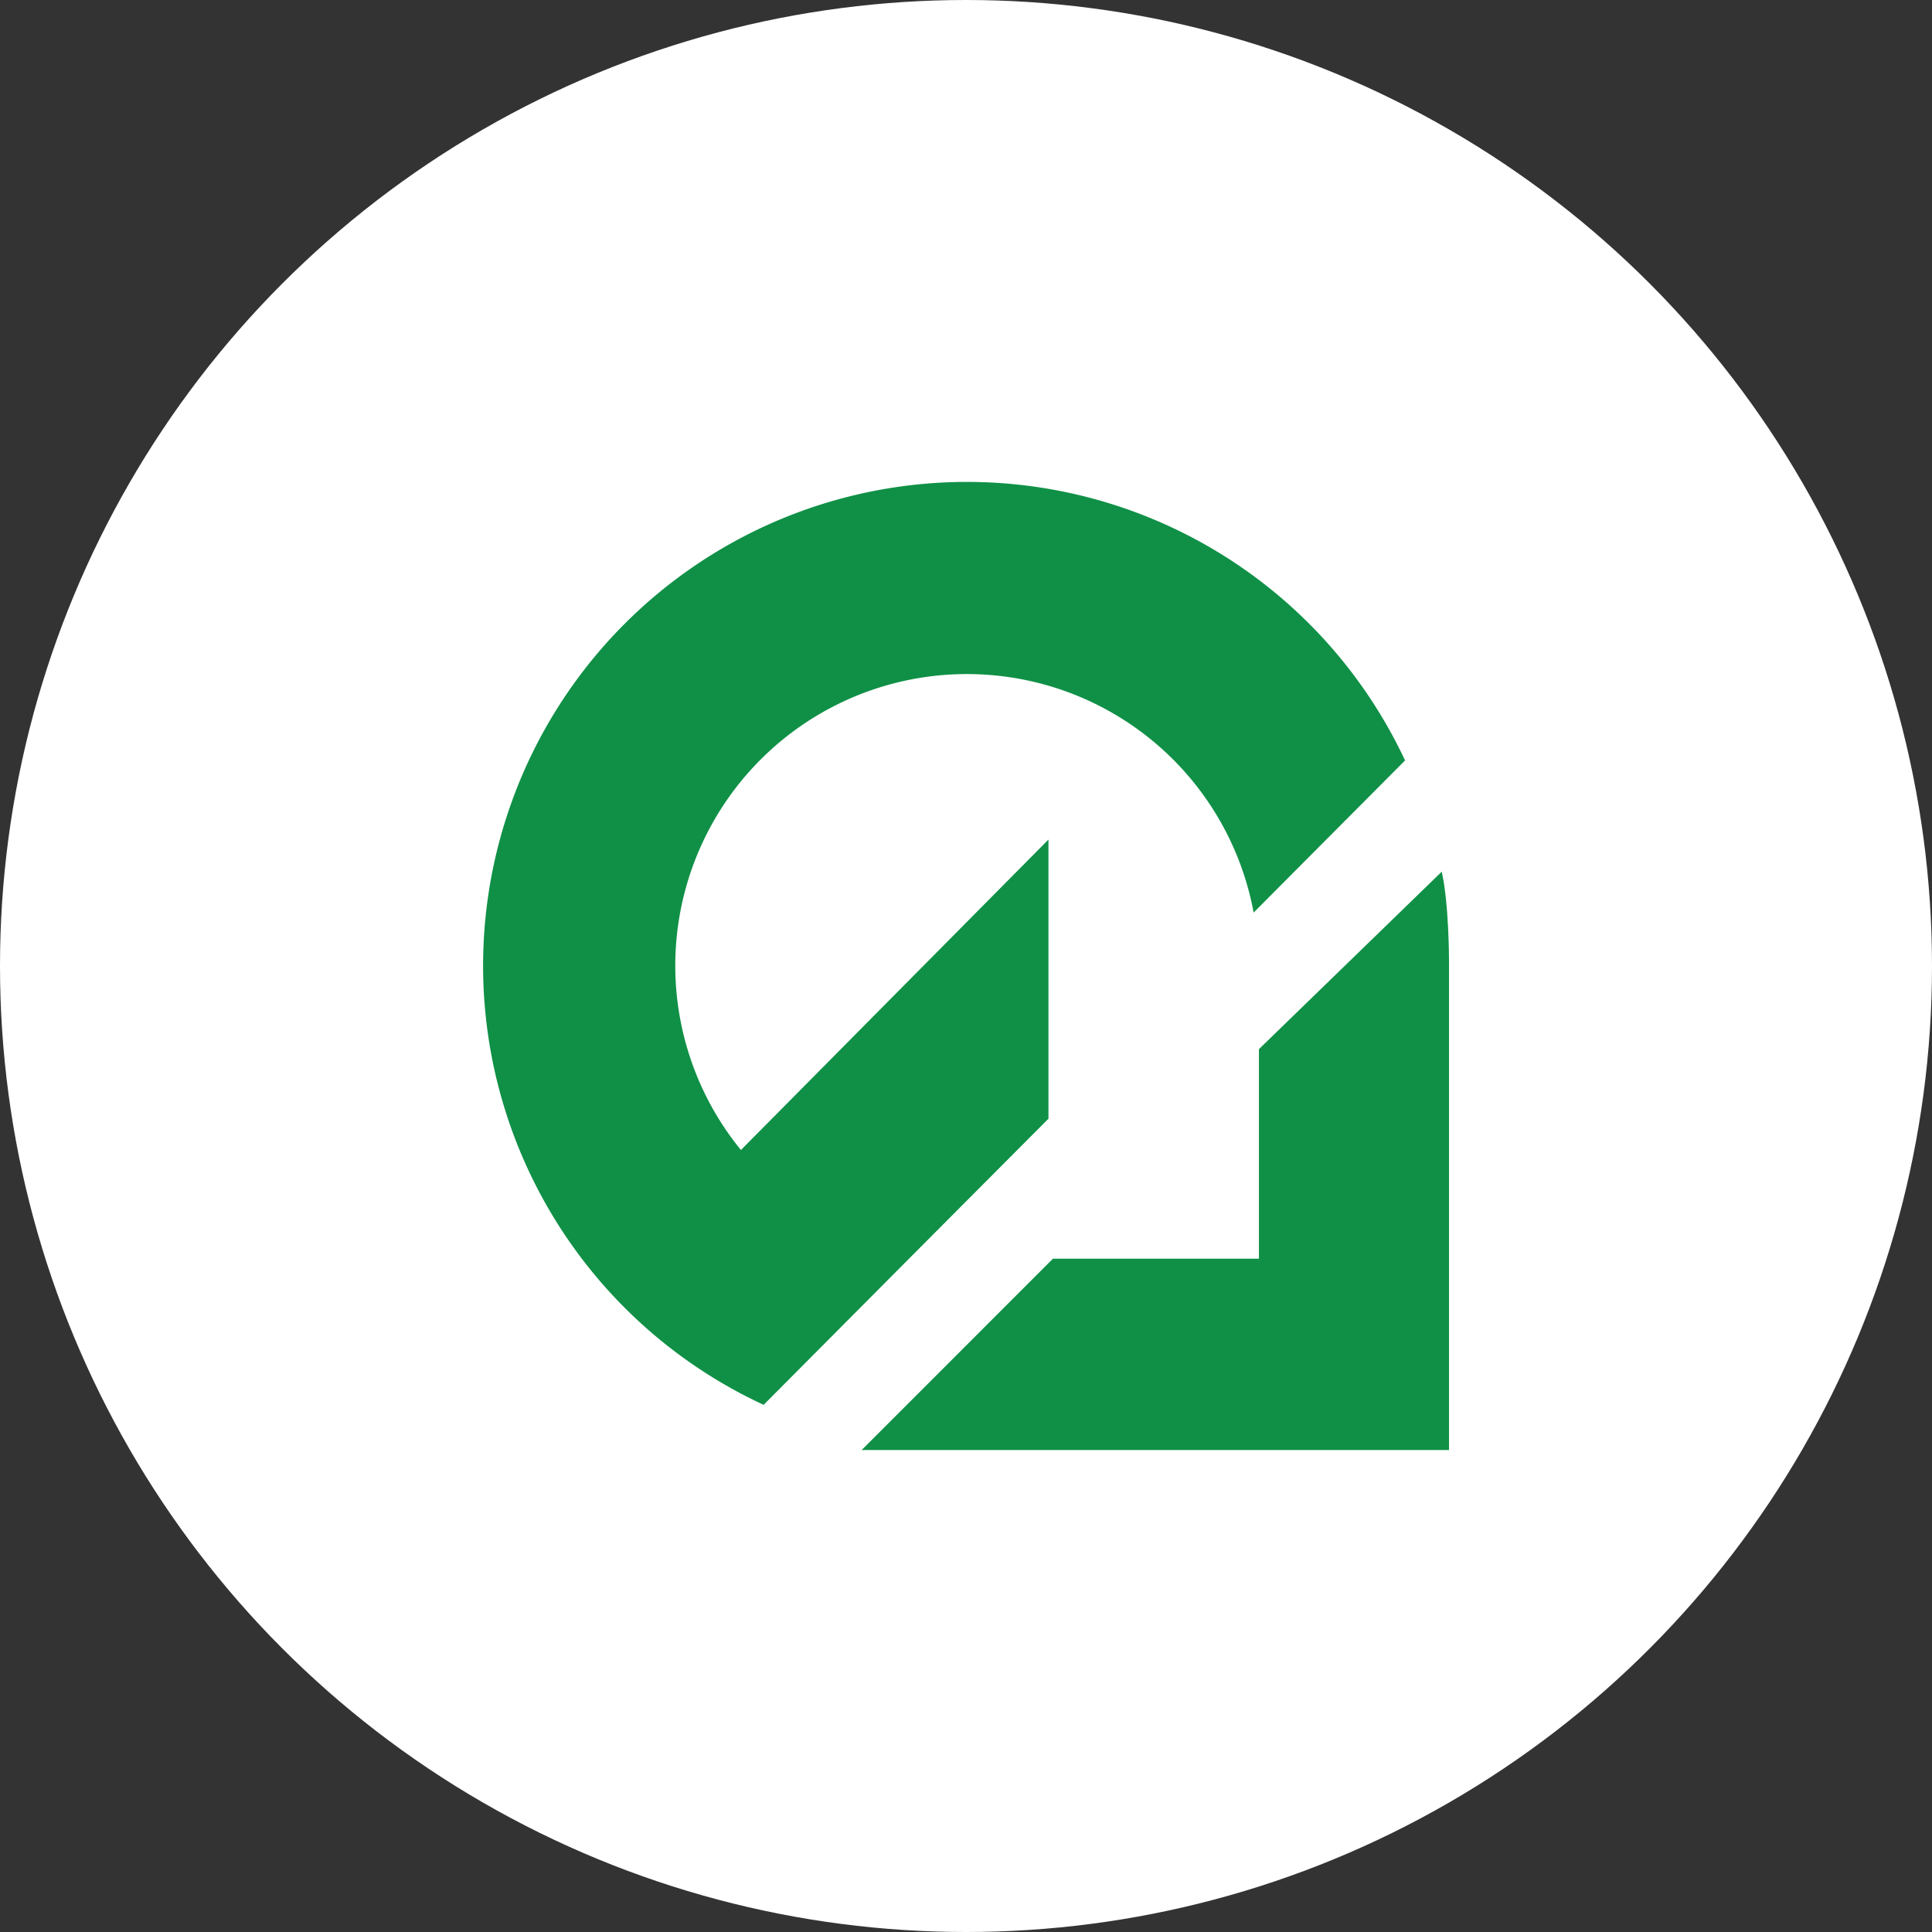
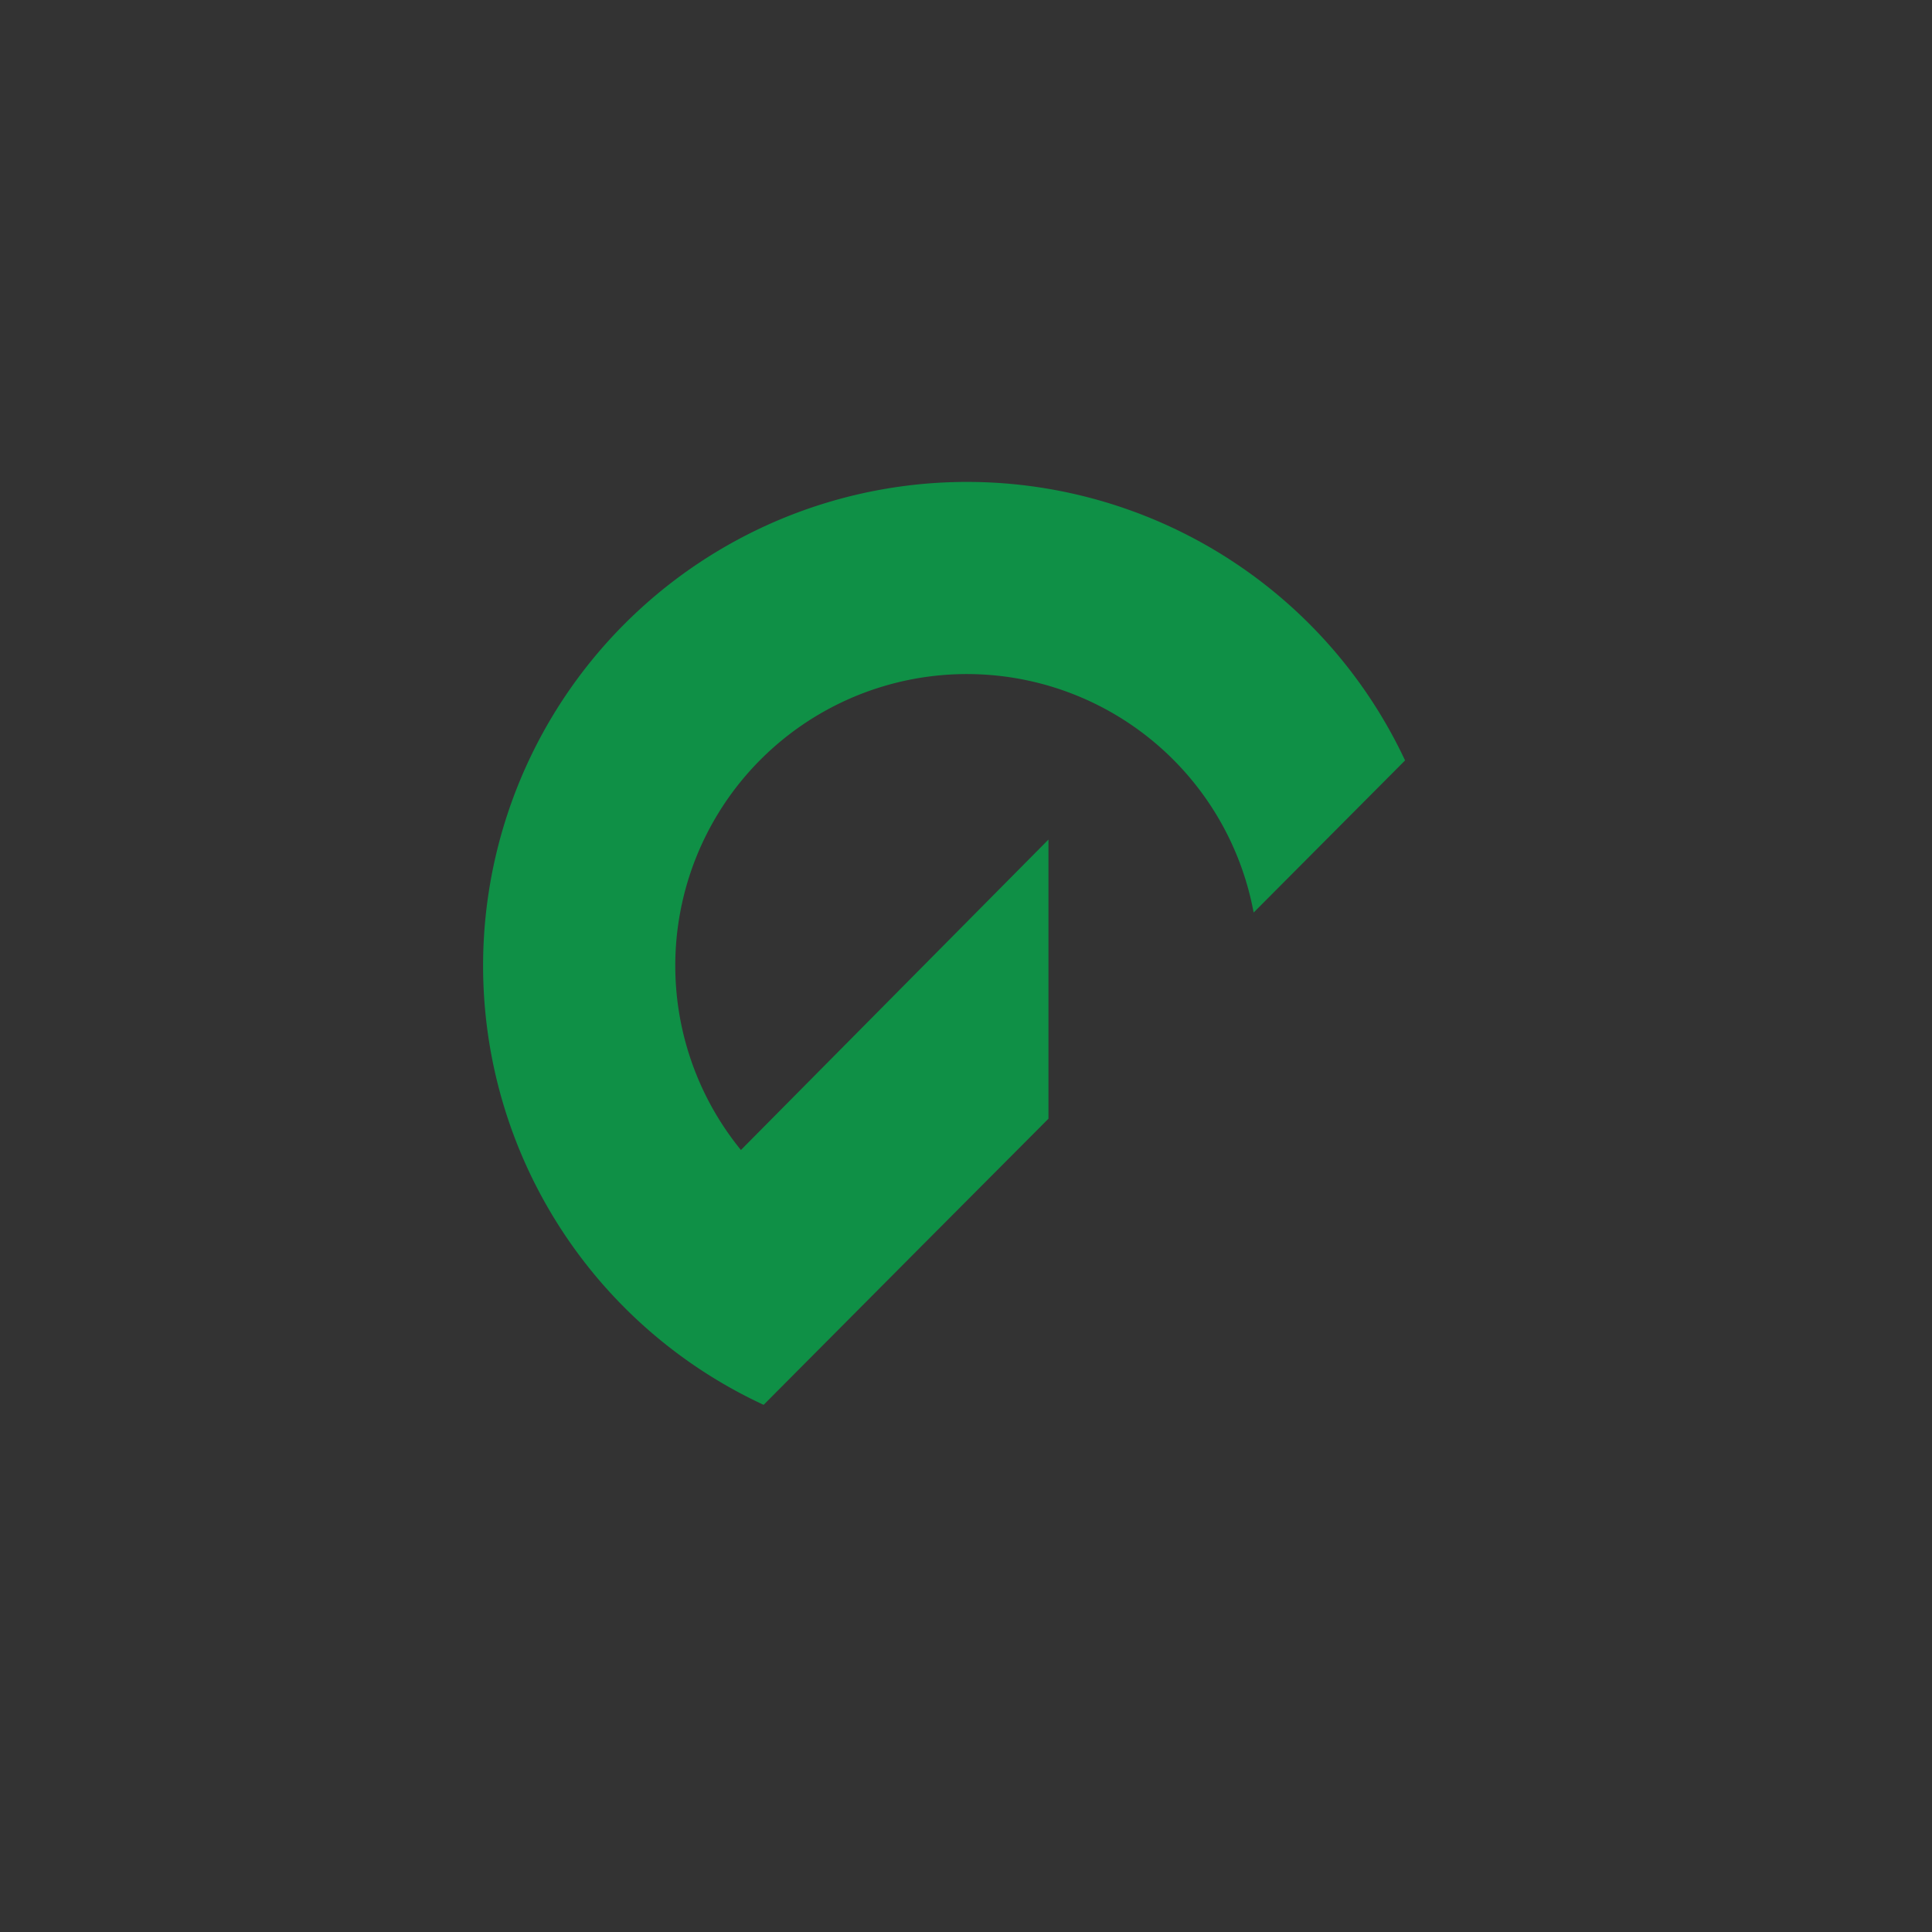
<svg xmlns="http://www.w3.org/2000/svg" id="Layer_1" data-name="Layer 1" viewBox="0 0 500 500">
  <rect x="0" y="0" width="500" height="500" fill="#333333" stroke="none" />
  <defs>
    <style>.cls-1{fill:#fff;}.cls-2{fill:#0f9046;}</style>
  </defs>
-   <circle class="cls-1" cx="250" cy="250" r="250" />
  <path class="cls-2" d="M236.77,324.22l34.57-34.7V217.28l-79.59,80.34a75.47,75.47,0,1,1,132.69-61.45l39.19-39.37a125.22,125.22,0,1,0-166,166.77Z" />
-   <path class="cls-2" d="M373.12,225.59l-47.31,45.93v54.23H272.5L223,375.26H375V248.44S375,233.9,373.12,225.59Z" />
</svg>